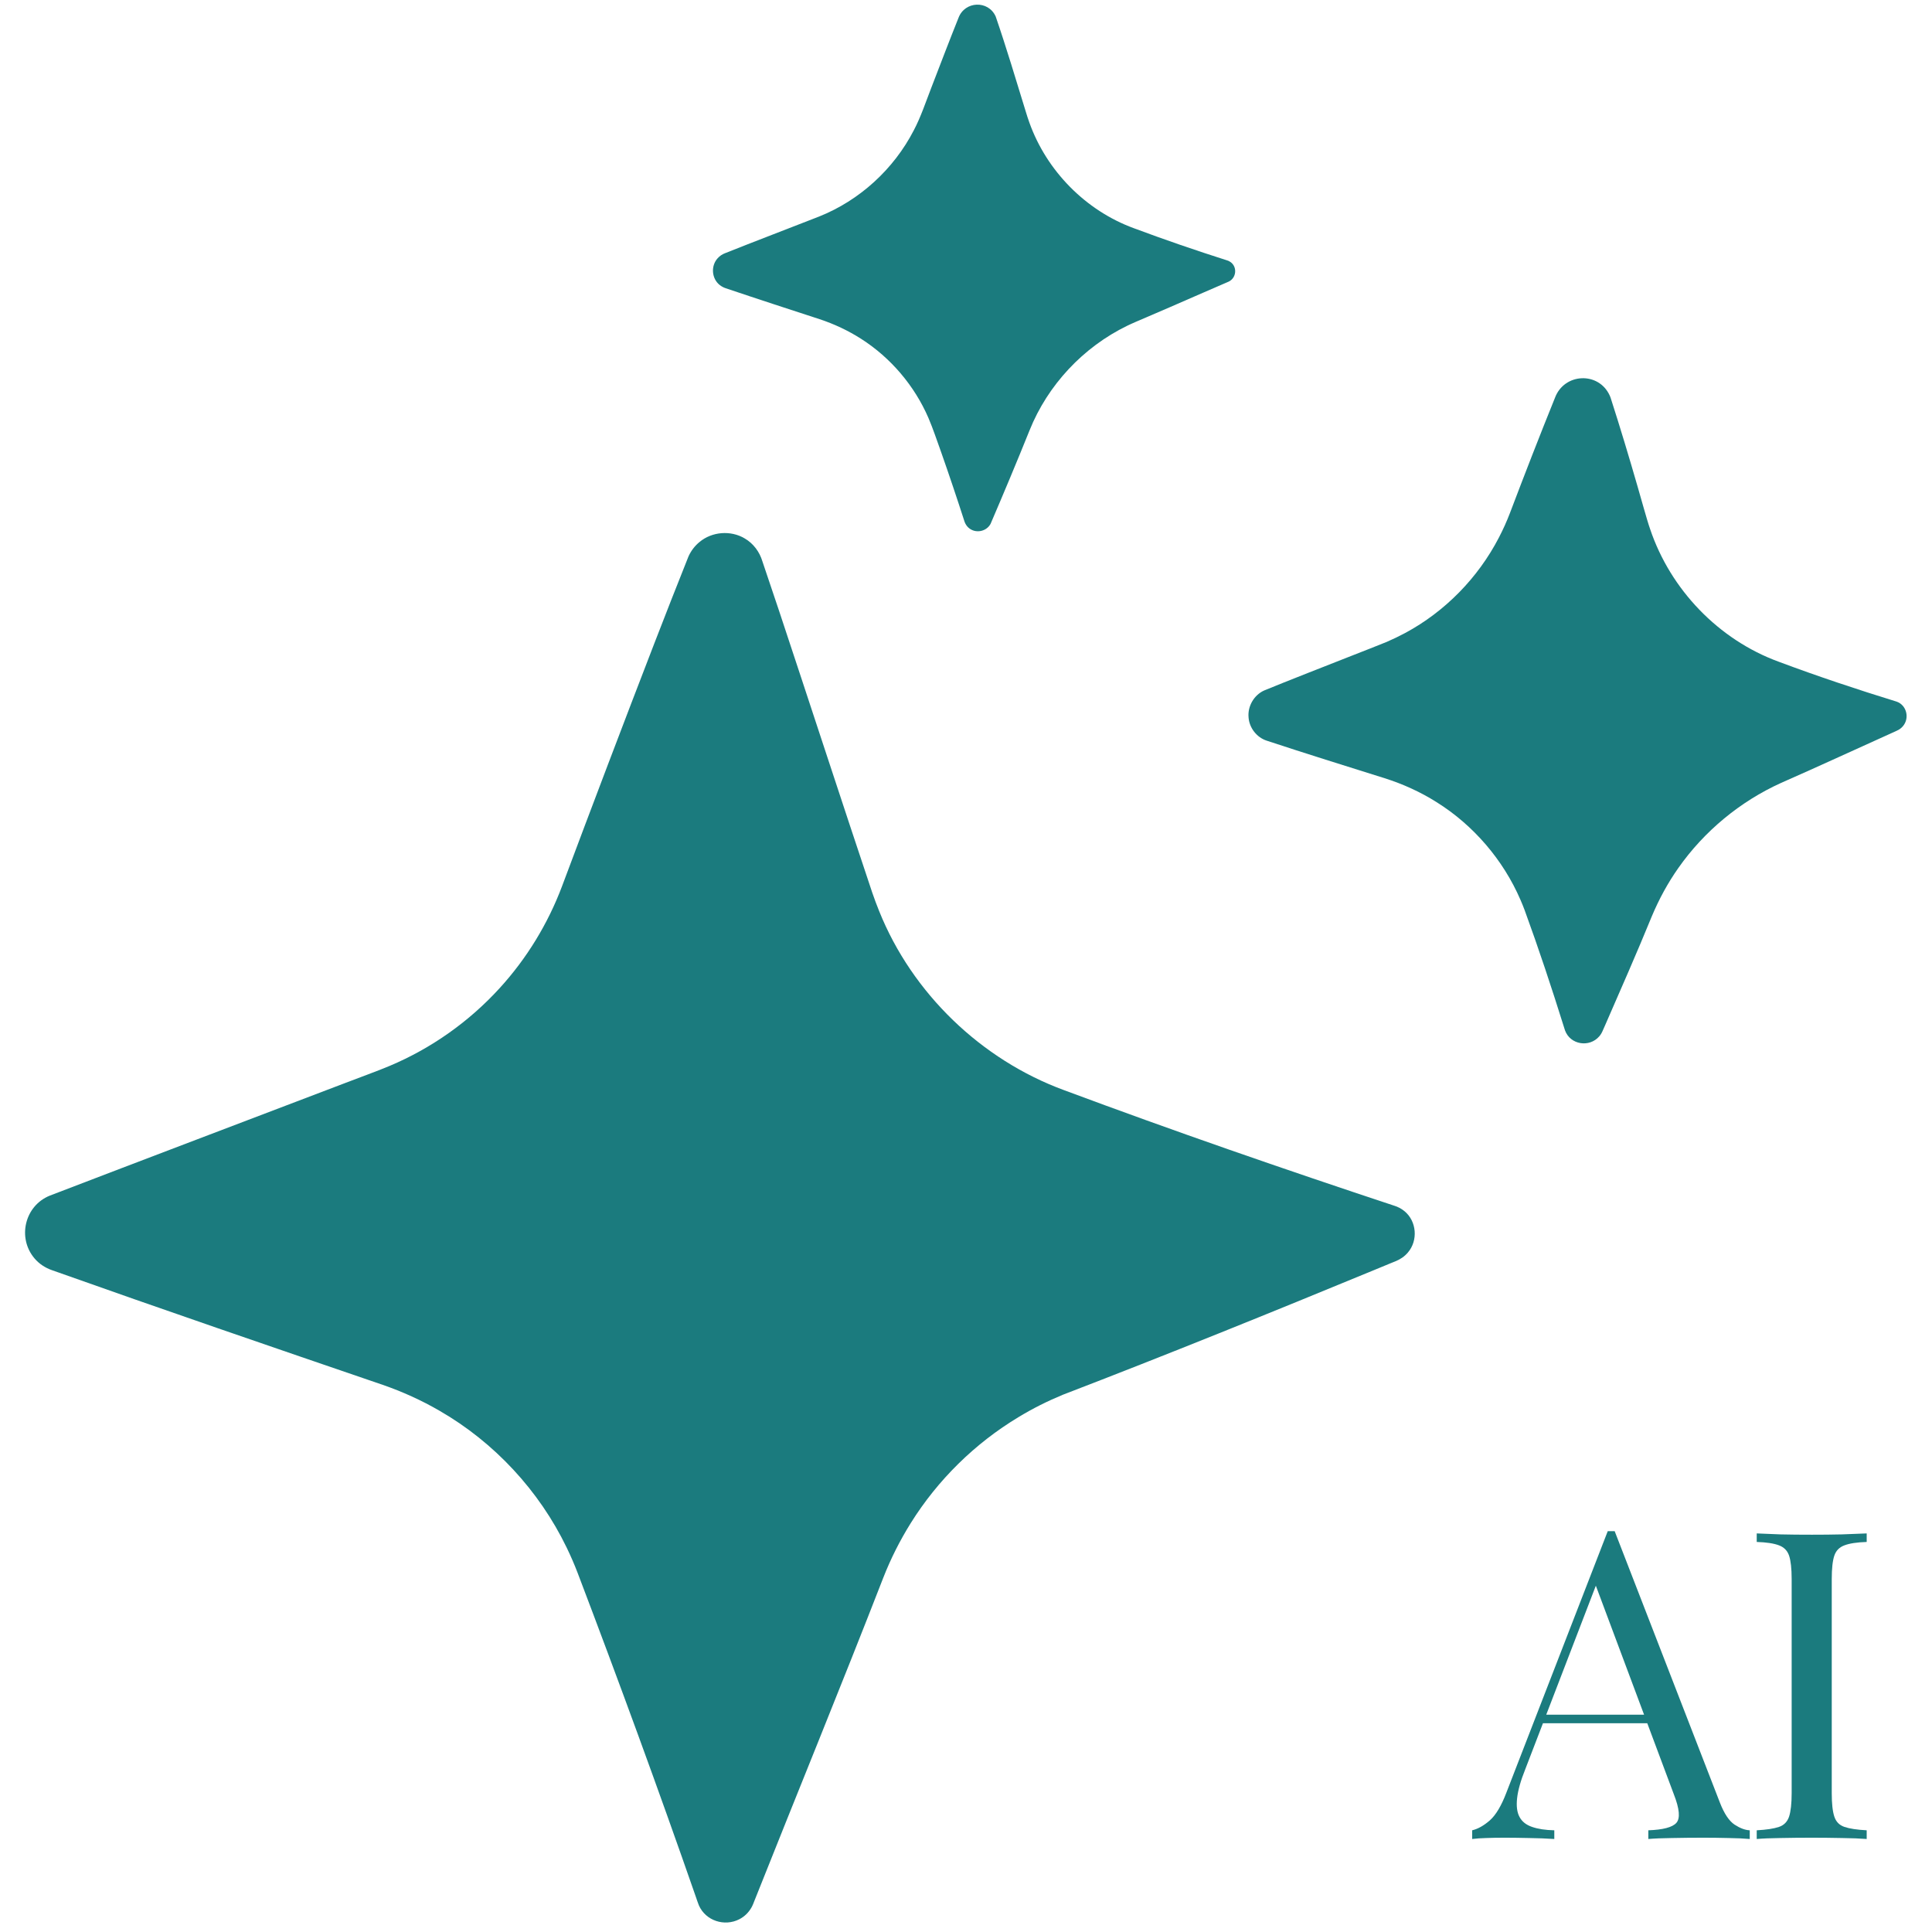
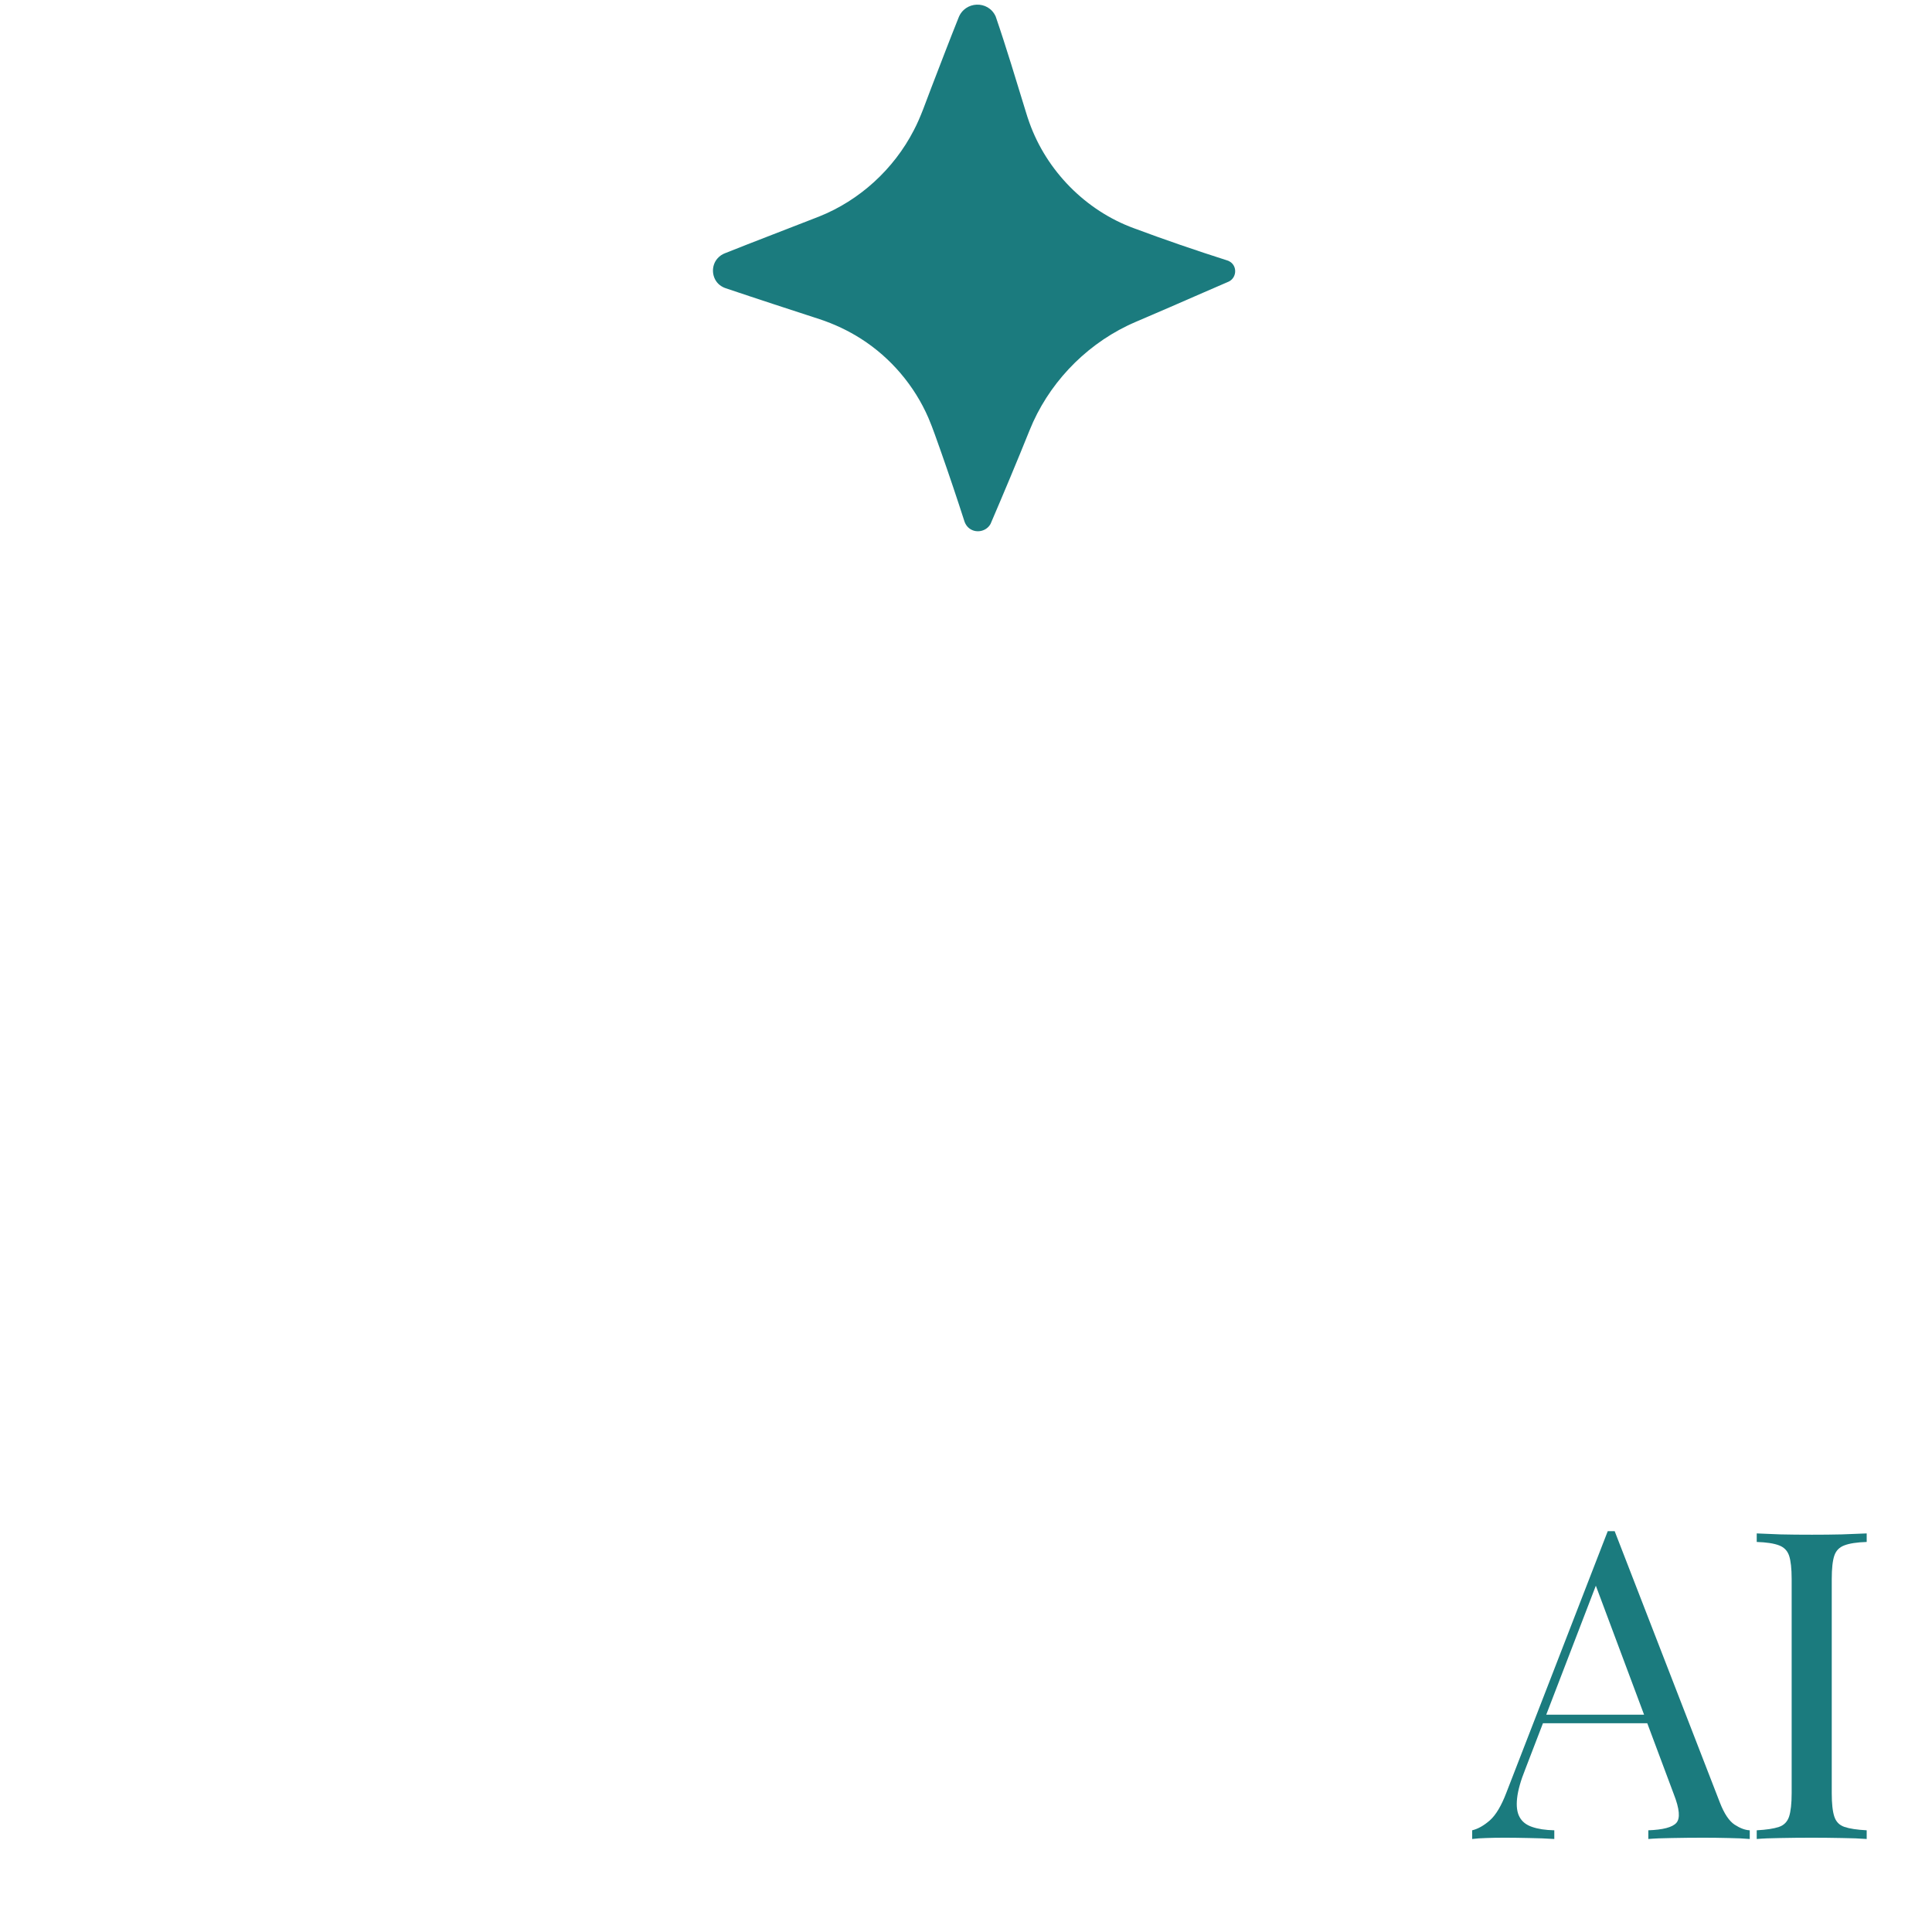
<svg xmlns="http://www.w3.org/2000/svg" version="1.0" preserveAspectRatio="xMidYMid meet" height="250" viewBox="0 0 187.5 187.5" zoomAndPan="magnify" width="250">
  <defs>
    <g />
    <clipPath id="c0ac1383e2">
      <path clip-rule="nonzero" d="M 121 36 L 185.645 36 L 185.645 102 L 121 102 Z M 121 36" />
    </clipPath>
  </defs>
-   <path fill-rule="nonzero" fill-opacity="1" d="M 136.293 117.535 C 136.148 117.414 135.988 117.312 135.82 117.223 L 135.695 117.164 C 135.652 117.141 135.613 117.125 135.57 117.105 L 135.441 117.059 C 135.395 117.043 135.375 117.035 135.34 117.023 C 124.59 113.465 113.891 109.758 103.281 105.805 C 95.223 102.848 88.531 96.402 85.328 88.438 C 85.086 87.848 84.863 87.234 84.652 86.629 C 81.906 78.434 78.359 67.559 75.621 59.32 C 75.316 58.395 74.402 55.711 74.113 54.84 C 74.113 54.84 73.988 54.469 73.988 54.469 C 73.715 53.555 73.109 52.734 72.266 52.25 C 70.914 51.445 69.094 51.59 67.887 52.602 C 67.426 52.977 67.059 53.465 66.816 54.004 C 65.695 56.797 64.59 59.641 63.5 62.445 C 60.52 70.16 57.445 78.262 54.547 86.004 C 53.176 89.652 51.113 93.031 48.484 95.906 C 45.527 99.148 41.867 101.738 37.824 103.441 C 36.836 103.867 34.551 104.699 33.492 105.109 C 24.797 108.426 13.477 112.715 4.824 116.039 C 2.391 117.027 1.664 120.141 3.348 122.125 C 3.789 122.652 4.398 123.047 5.043 123.27 C 15.66 127.043 26.488 130.754 37.141 134.398 C 39.051 135.059 40.906 135.898 42.664 136.918 C 47.973 139.977 52.332 144.676 54.996 150.195 C 55.387 151.004 55.746 151.828 56.066 152.668 C 60.02 163.066 63.887 173.605 67.539 184.109 C 67.621 184.34 67.734 184.699 67.828 184.918 C 68.488 186.414 70.316 187 71.75 186.262 C 72.234 186.016 72.645 185.621 72.914 185.148 L 72.984 185.02 C 73.008 184.977 73.027 184.934 73.047 184.887 L 73.105 184.754 L 73.18 184.562 C 77.328 174.125 81.664 163.559 85.73 153.098 C 86.453 151.254 87.348 149.48 88.395 147.805 C 91.012 143.621 94.621 140.07 98.852 137.527 C 100.219 136.695 101.66 135.977 103.141 135.363 C 113.219 131.492 123.453 127.348 133.445 123.223 L 134.902 122.621 L 135.266 122.473 L 135.449 122.398 C 135.895 122.219 136.316 121.938 136.633 121.559 C 137.641 120.387 137.492 118.508 136.293 117.535 Z M 136.293 117.535" fill="#1b7b7e" />
  <path fill-rule="nonzero" fill-opacity="1" d="M 69.855 27.664 C 70.02 27.797 70.219 27.902 70.418 27.969 C 73.445 28.992 76.488 29.98 79.531 30.973 C 80.953 31.441 82.32 32.082 83.582 32.891 C 86.449 34.723 88.754 37.438 90.105 40.562 C 90.559 41.625 90.918 42.723 91.312 43.809 C 92.109 46.07 92.871 48.344 93.609 50.629 C 93.68 50.832 93.801 51.031 93.965 51.188 C 94.617 51.805 95.707 51.625 96.133 50.844 C 97.426 47.832 98.695 44.805 99.918 41.766 C 101.684 37.359 105.129 33.688 109.398 31.613 C 109.645 31.5 109.898 31.375 110.148 31.27 C 111.781 30.578 115.137 29.121 116.816 28.383 L 118.953 27.457 C 119.039 27.418 119.168 27.363 119.25 27.328 C 119.98 26.977 120.094 25.949 119.457 25.457 C 119.352 25.375 119.223 25.312 119.098 25.273 C 116.047 24.301 113.023 23.262 110.031 22.145 C 105.355 20.43 101.574 16.578 99.902 11.902 C 99.777 11.551 99.656 11.191 99.551 10.832 C 98.613 7.781 97.664 4.605 96.629 1.594 C 95.906 0 93.641 0.102 93.027 1.719 C 92.148 3.902 91.23 6.324 90.379 8.523 C 89.855 9.875 89.355 11.383 88.676 12.66 C 86.738 16.414 83.43 19.445 79.5 21.012 C 76.848 22.055 73.016 23.512 70.375 24.57 C 70.098 24.672 69.852 24.836 69.645 25.066 C 68.969 25.812 69.062 27.039 69.852 27.664 Z M 69.855 27.664" fill="#1b7b7e" />
  <g clip-path="url(#c0ac1383e2)">
-     <path fill-rule="nonzero" fill-opacity="1" d="M 184.074 68.094 C 180.215 66.906 176.387 65.629 172.609 64.215 C 166.789 62.082 162.121 57.219 160.148 51.359 C 159.816 50.426 159.23 48.223 158.93 47.227 C 158.105 44.371 157.25 41.527 156.34 38.699 C 156.312 38.609 156.273 38.492 156.227 38.395 C 155.152 36.027 151.801 36.195 150.906 38.613 C 149.406 42.32 147.961 46.043 146.543 49.781 C 146.23 50.598 145.871 51.398 145.465 52.176 C 143.445 56.074 140.242 59.355 136.367 61.434 C 135.785 61.746 135.188 62.031 134.578 62.297 C 134.129 62.48 131.777 63.414 131.25 63.613 C 129.164 64.434 124.684 66.184 122.684 67.012 C 121.699 67.457 121.074 68.539 121.172 69.613 C 121.238 70.637 121.969 71.578 122.949 71.887 C 126.746 73.141 130.566 74.328 134.383 75.527 C 136.148 76.086 137.855 76.859 139.426 77.852 C 143.004 80.09 145.887 83.453 147.562 87.332 C 147.699 87.652 147.84 87.988 147.961 88.316 C 149.332 92.07 150.59 95.863 151.781 99.676 C 151.809 99.766 151.855 99.918 151.887 100.008 C 152.398 101.398 154.25 101.688 155.207 100.578 C 155.371 100.395 155.488 100.168 155.578 99.945 L 155.727 99.613 C 157.277 96.055 158.848 92.504 160.312 88.918 C 160.66 88.09 161.047 87.281 161.477 86.496 C 161.906 85.715 162.379 84.953 162.891 84.227 C 165.402 80.656 168.883 77.777 172.863 75.977 C 176.477 74.391 180.371 72.586 183.969 70.969 L 184.051 70.93 L 184.109 70.902 C 184.324 70.809 184.52 70.664 184.676 70.48 C 185.344 69.699 185.043 68.438 184.074 68.094 Z M 184.074 68.094" fill="#1b7b7e" />
-   </g>
+     </g>
  <g fill-opacity="1" fill="#1b7b7e">
    <g transform="translate(143.172, 178.474)">
      <g>
        <path d="M 13.531 -29.875 L 23.75 -3.516 C 24.164 -2.453 24.641 -1.742 25.172 -1.391 C 25.703 -1.047 26.191 -0.863 26.641 -0.844 L 26.641 0 C 26.078 -0.051 25.391 -0.082 24.578 -0.094 C 23.773 -0.113 22.969 -0.125 22.156 -0.125 C 21.07 -0.125 20.051 -0.113 19.094 -0.094 C 18.145 -0.082 17.379 -0.051 16.797 0 L 16.797 -0.844 C 18.223 -0.895 19.129 -1.133 19.516 -1.562 C 19.91 -2 19.828 -2.93 19.266 -4.359 L 11.484 -25.172 L 12.141 -25.719 L 4.859 -6.781 C 4.41 -5.664 4.145 -4.723 4.062 -3.953 C 3.977 -3.191 4.055 -2.586 4.297 -2.141 C 4.535 -1.691 4.941 -1.367 5.516 -1.172 C 6.086 -0.973 6.805 -0.863 7.672 -0.844 L 7.672 0 C 6.891 -0.051 6.07 -0.082 5.219 -0.094 C 4.363 -0.113 3.57 -0.125 2.844 -0.125 C 2.145 -0.125 1.551 -0.113 1.062 -0.094 C 0.57 -0.082 0.117 -0.051 -0.297 0 L -0.297 -0.844 C 0.266 -0.977 0.836 -1.301 1.422 -1.812 C 2.004 -2.332 2.535 -3.223 3.016 -4.484 L 12.859 -29.875 C 12.973 -29.875 13.082 -29.875 13.188 -29.875 C 13.301 -29.875 13.414 -29.875 13.531 -29.875 Z M 18.641 -12.062 L 18.641 -11.234 L 6.156 -11.234 L 6.578 -12.062 Z M 18.641 -12.062" />
      </g>
    </g>
  </g>
  <g fill-opacity="1" fill="#1b7b7e">
    <g transform="translate(168.724, 178.474)">
      <g>
        <path d="M 12.438 -29.656 L 12.438 -28.828 C 11.488 -28.797 10.77 -28.688 10.281 -28.5 C 9.789 -28.32 9.461 -27.988 9.297 -27.5 C 9.129 -27.008 9.047 -26.25 9.047 -25.219 L 9.047 -4.438 C 9.047 -3.438 9.129 -2.68 9.297 -2.172 C 9.461 -1.672 9.789 -1.336 10.281 -1.172 C 10.77 -1.004 11.488 -0.895 12.438 -0.844 L 12.438 0 C 11.801 -0.051 11 -0.082 10.031 -0.094 C 9.07 -0.113 8.102 -0.125 7.125 -0.125 C 6.031 -0.125 5.008 -0.113 4.062 -0.094 C 3.113 -0.082 2.348 -0.051 1.766 0 L 1.766 -0.844 C 2.711 -0.895 3.43 -1.004 3.922 -1.172 C 4.41 -1.336 4.738 -1.672 4.906 -2.172 C 5.07 -2.68 5.156 -3.438 5.156 -4.438 L 5.156 -25.219 C 5.156 -26.25 5.07 -27.008 4.906 -27.5 C 4.738 -27.988 4.41 -28.32 3.922 -28.5 C 3.43 -28.688 2.711 -28.797 1.766 -28.828 L 1.766 -29.656 C 2.348 -29.625 3.113 -29.594 4.062 -29.562 C 5.008 -29.539 6.031 -29.531 7.125 -29.531 C 8.102 -29.531 9.07 -29.539 10.031 -29.562 C 11 -29.594 11.801 -29.625 12.438 -29.656 Z M 12.438 -29.656" />
      </g>
    </g>
  </g>
</svg>